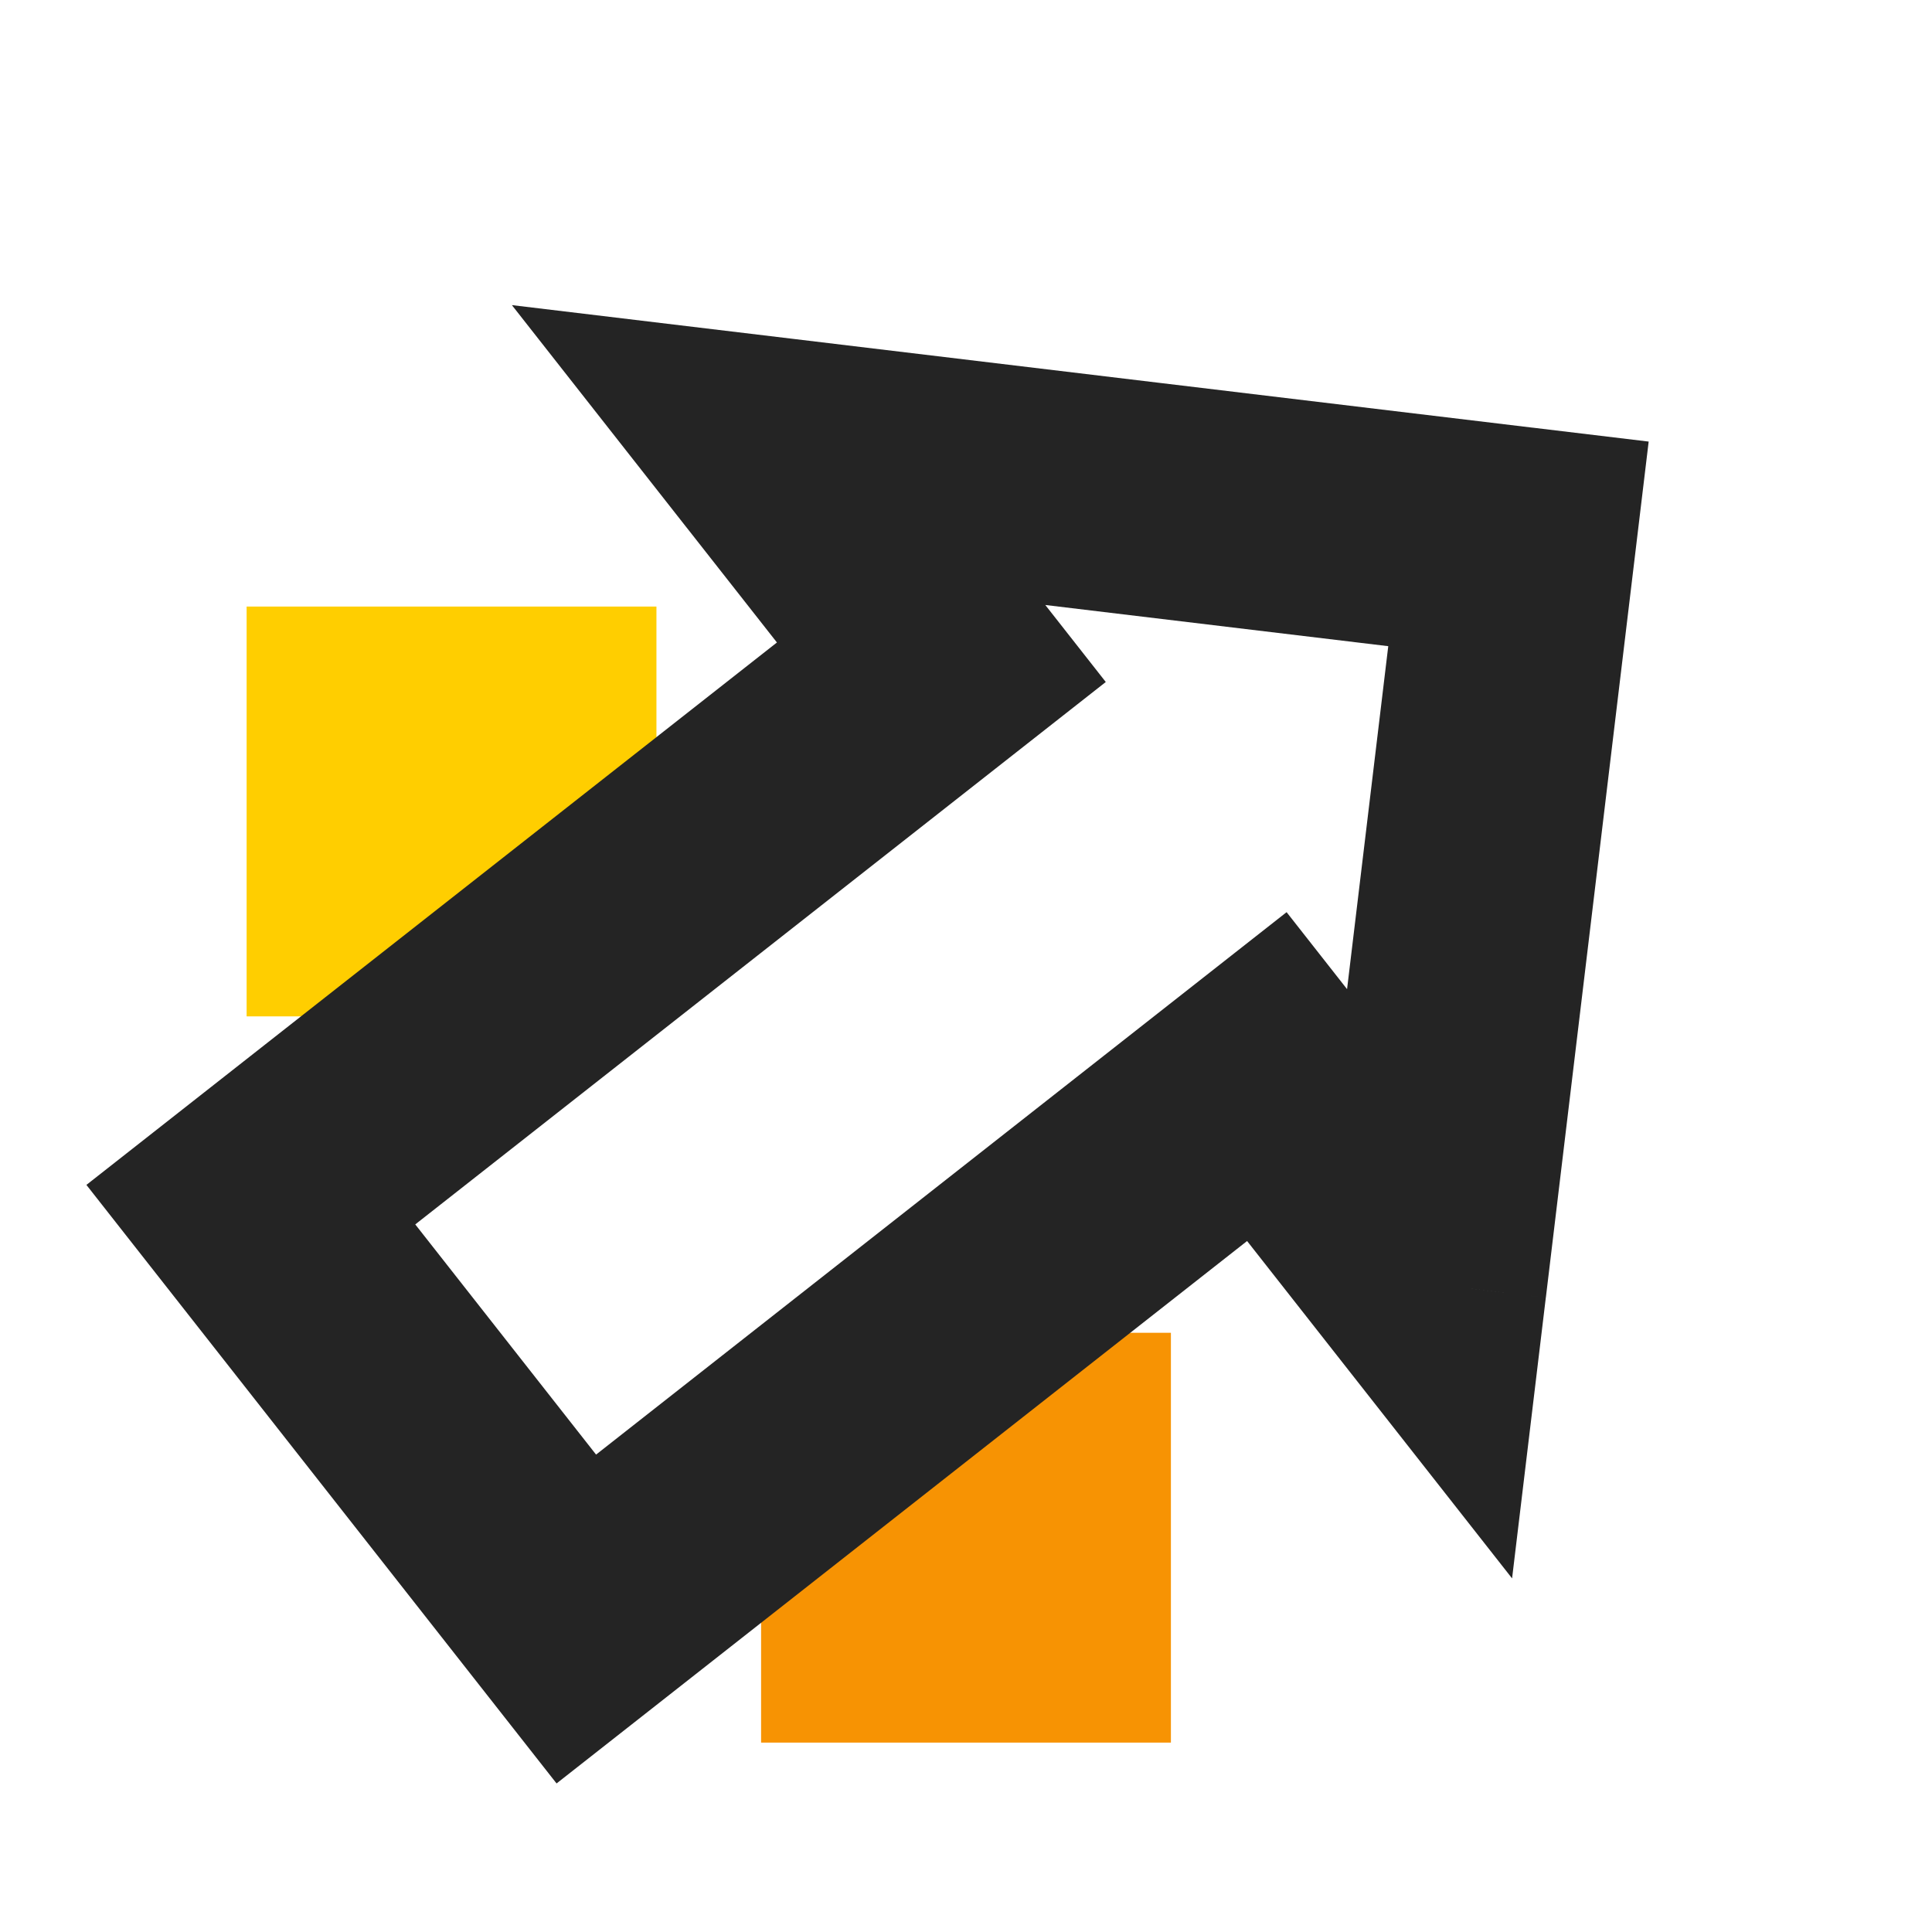
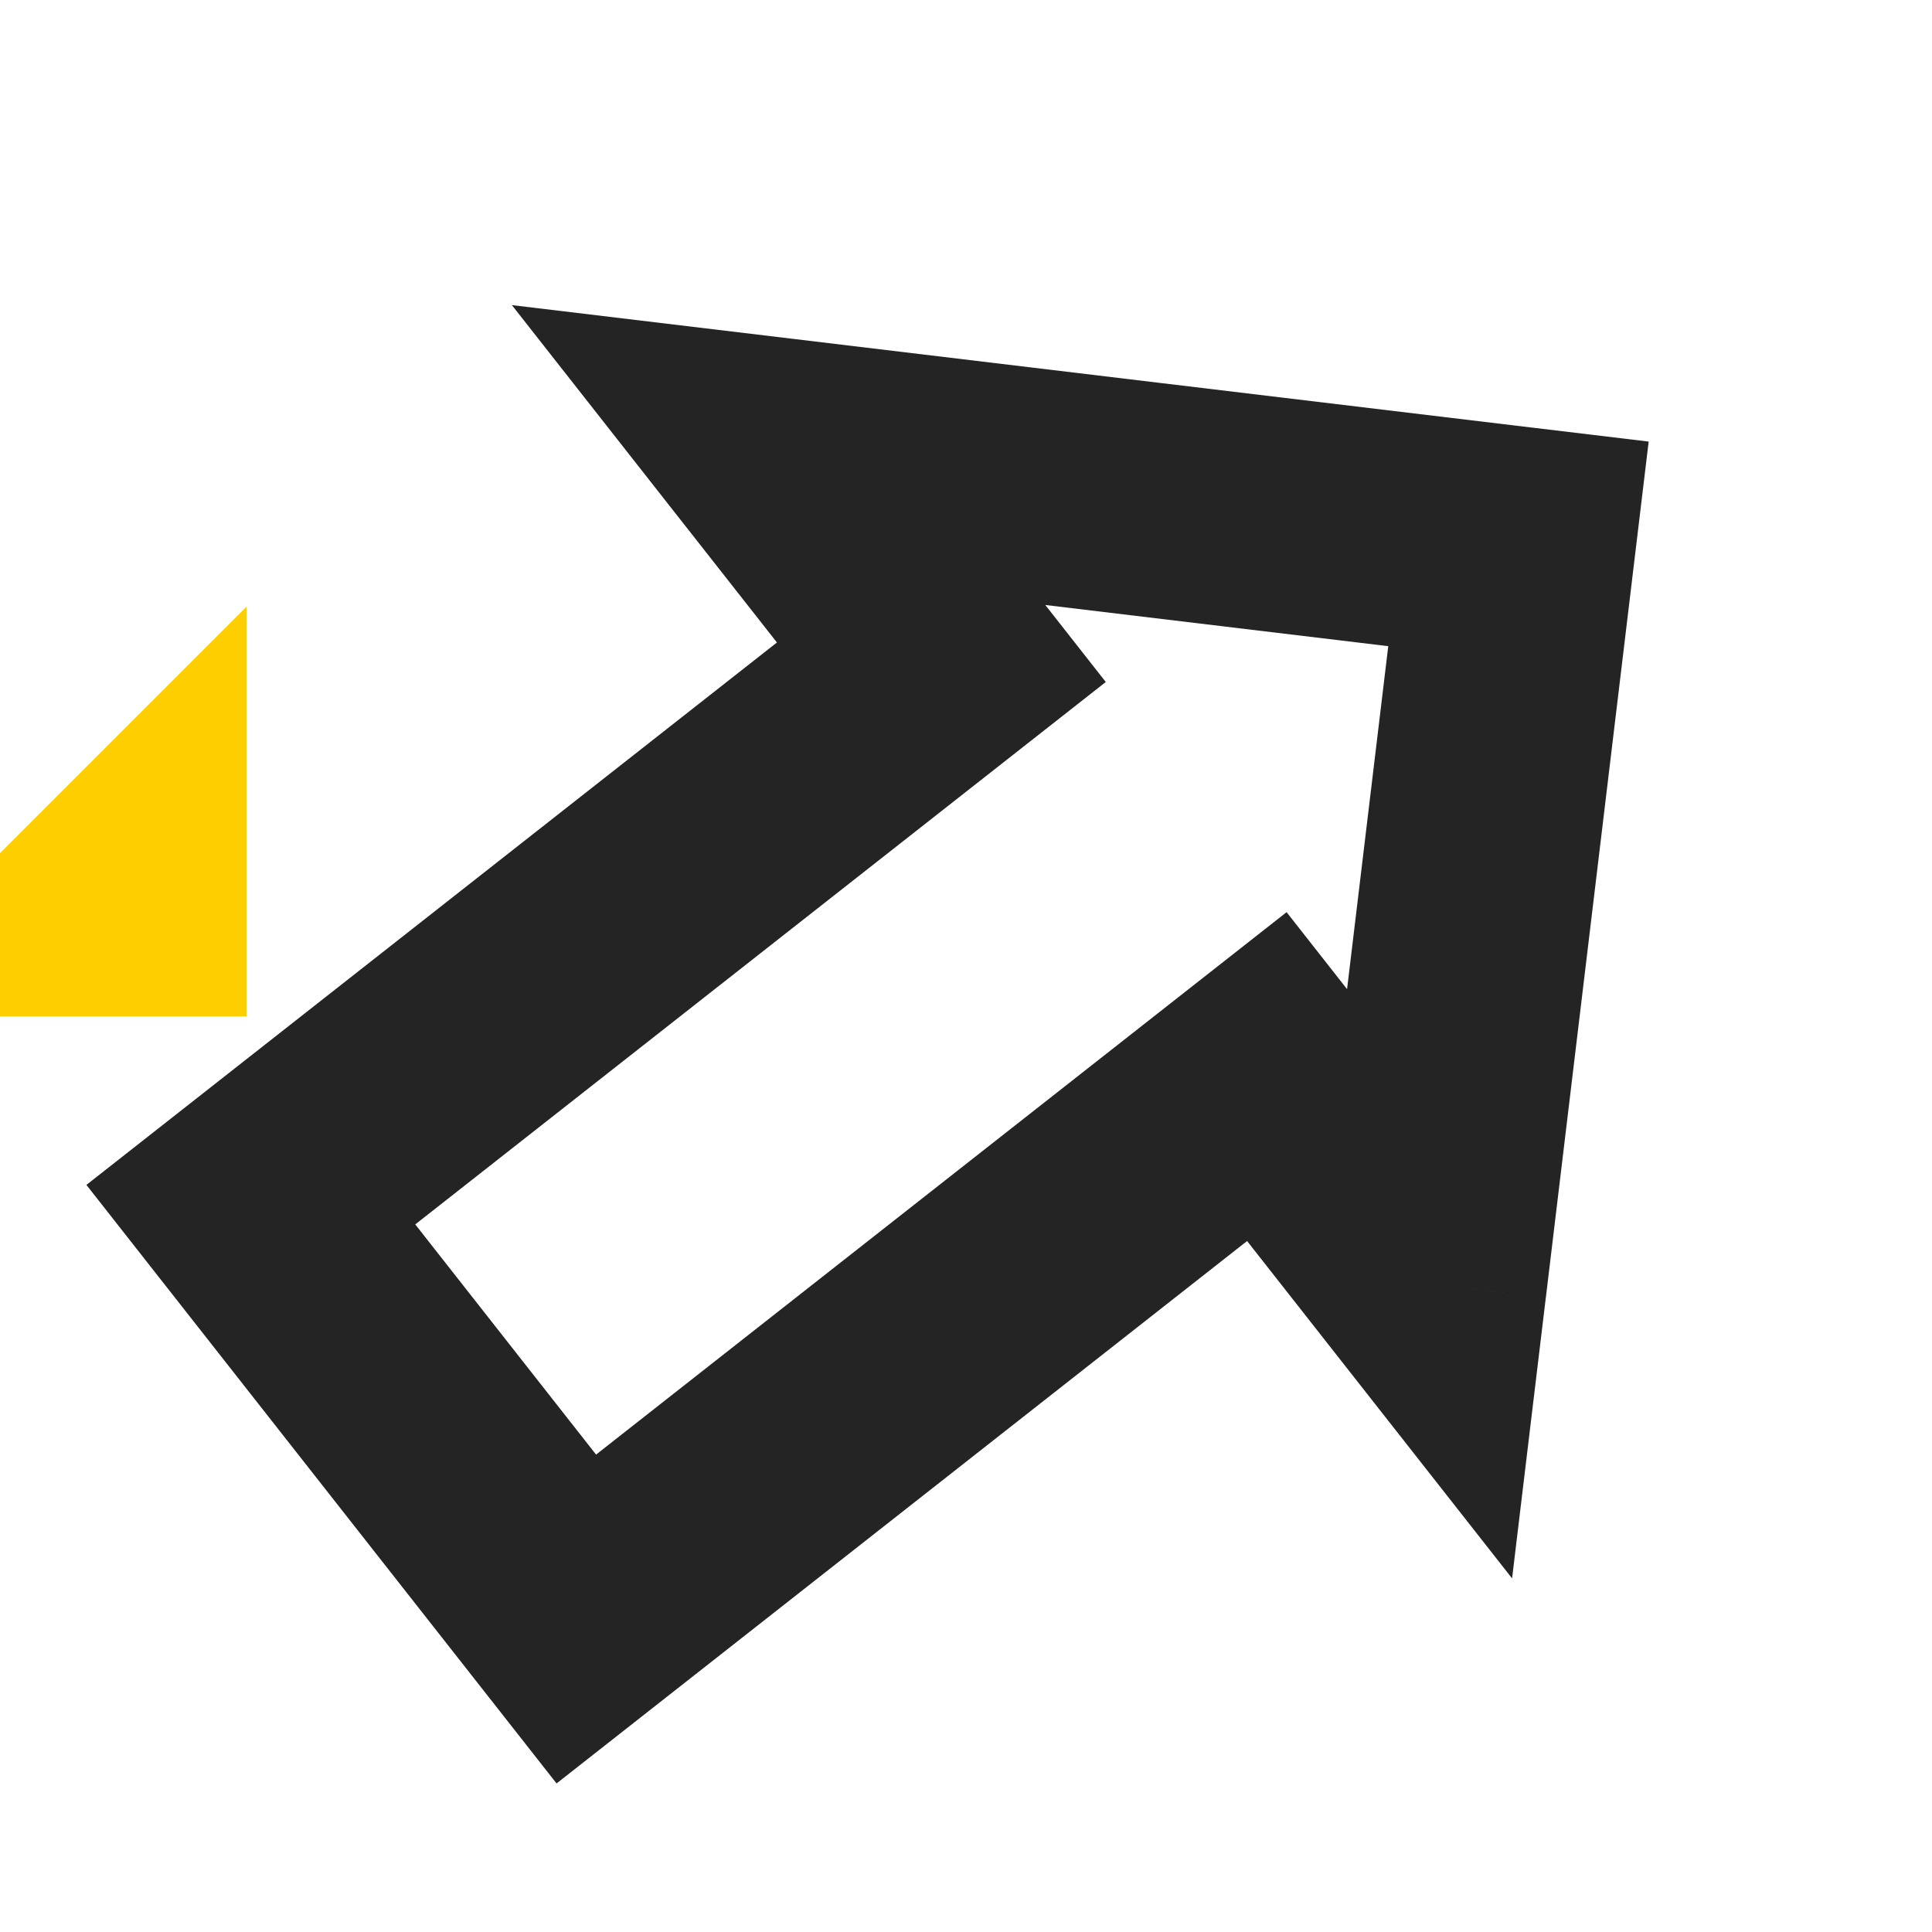
<svg xmlns="http://www.w3.org/2000/svg" fill="none" height="66" viewBox="0 0 66 66" width="66">
  <mask id="a" fill="#000" height="79.866" maskUnits="userSpaceOnUse" width="80.204" x="-6.316" y="-7.145">
    <path d="m-6.316-7.145h80.204v79.866h-80.204z" fill="#fff" />
    <path d="m48.836 43.855-5.559-7.077-23.589 18.53-11.119-14.155 23.589-18.53-5.56-7.078 25.275 3.035z" fill="#000" />
  </mask>
-   <path d="m26 45.53h14v14h-14z" fill="#f79303" />
-   <path d="m8.425 20.721h14v14h-14z" fill="#ffce00" />
+   <path d="m8.425 20.721v14h-14z" fill="#ffce00" />
  <path d="m48.836 43.855-3.146 2.471 5.965 7.594 1.152-9.588zm-5.559-7.077 3.146-2.471-2.471-3.146-3.146 2.471zm-23.589 18.53-3.146 2.471 2.471 3.146 3.146-2.471zm-11.119-14.155-2.471-3.146-3.146 2.471 2.471 3.146zm23.589-18.53 2.471 3.146 3.146-2.471-2.471-3.146zm-5.56-7.078.477-3.971-9.588-1.151 5.965 7.594zm25.275 3.035 3.971.477.477-3.972-3.972-.477zm-3.037 25.275 3.146-2.471-5.559-7.077-3.146 2.471-3.146 2.471 5.559 7.077zm-5.559-7.077-2.471-3.146-23.589 18.53 2.471 3.146 2.471 3.146 23.589-18.53zm-23.589 18.53 3.146-2.471-11.119-14.155-3.146 2.471-3.146 2.471 11.119 14.155zm-11.119-14.155 2.471 3.146 23.589-18.53-2.471-3.146-2.471-3.146-23.589 18.53zm23.589-18.53 3.146-2.471-5.56-7.078-3.146 2.471-3.146 2.471 5.56 7.078zm-5.56-7.078-.477 3.971 25.275 3.035.477-3.971.477-3.971-25.275-3.035zm25.275 3.035-3.971-.477-3.036 25.275 3.971.477 3.971.477 3.036-25.275z" fill="#242424" mask="url(#a)" />
</svg>